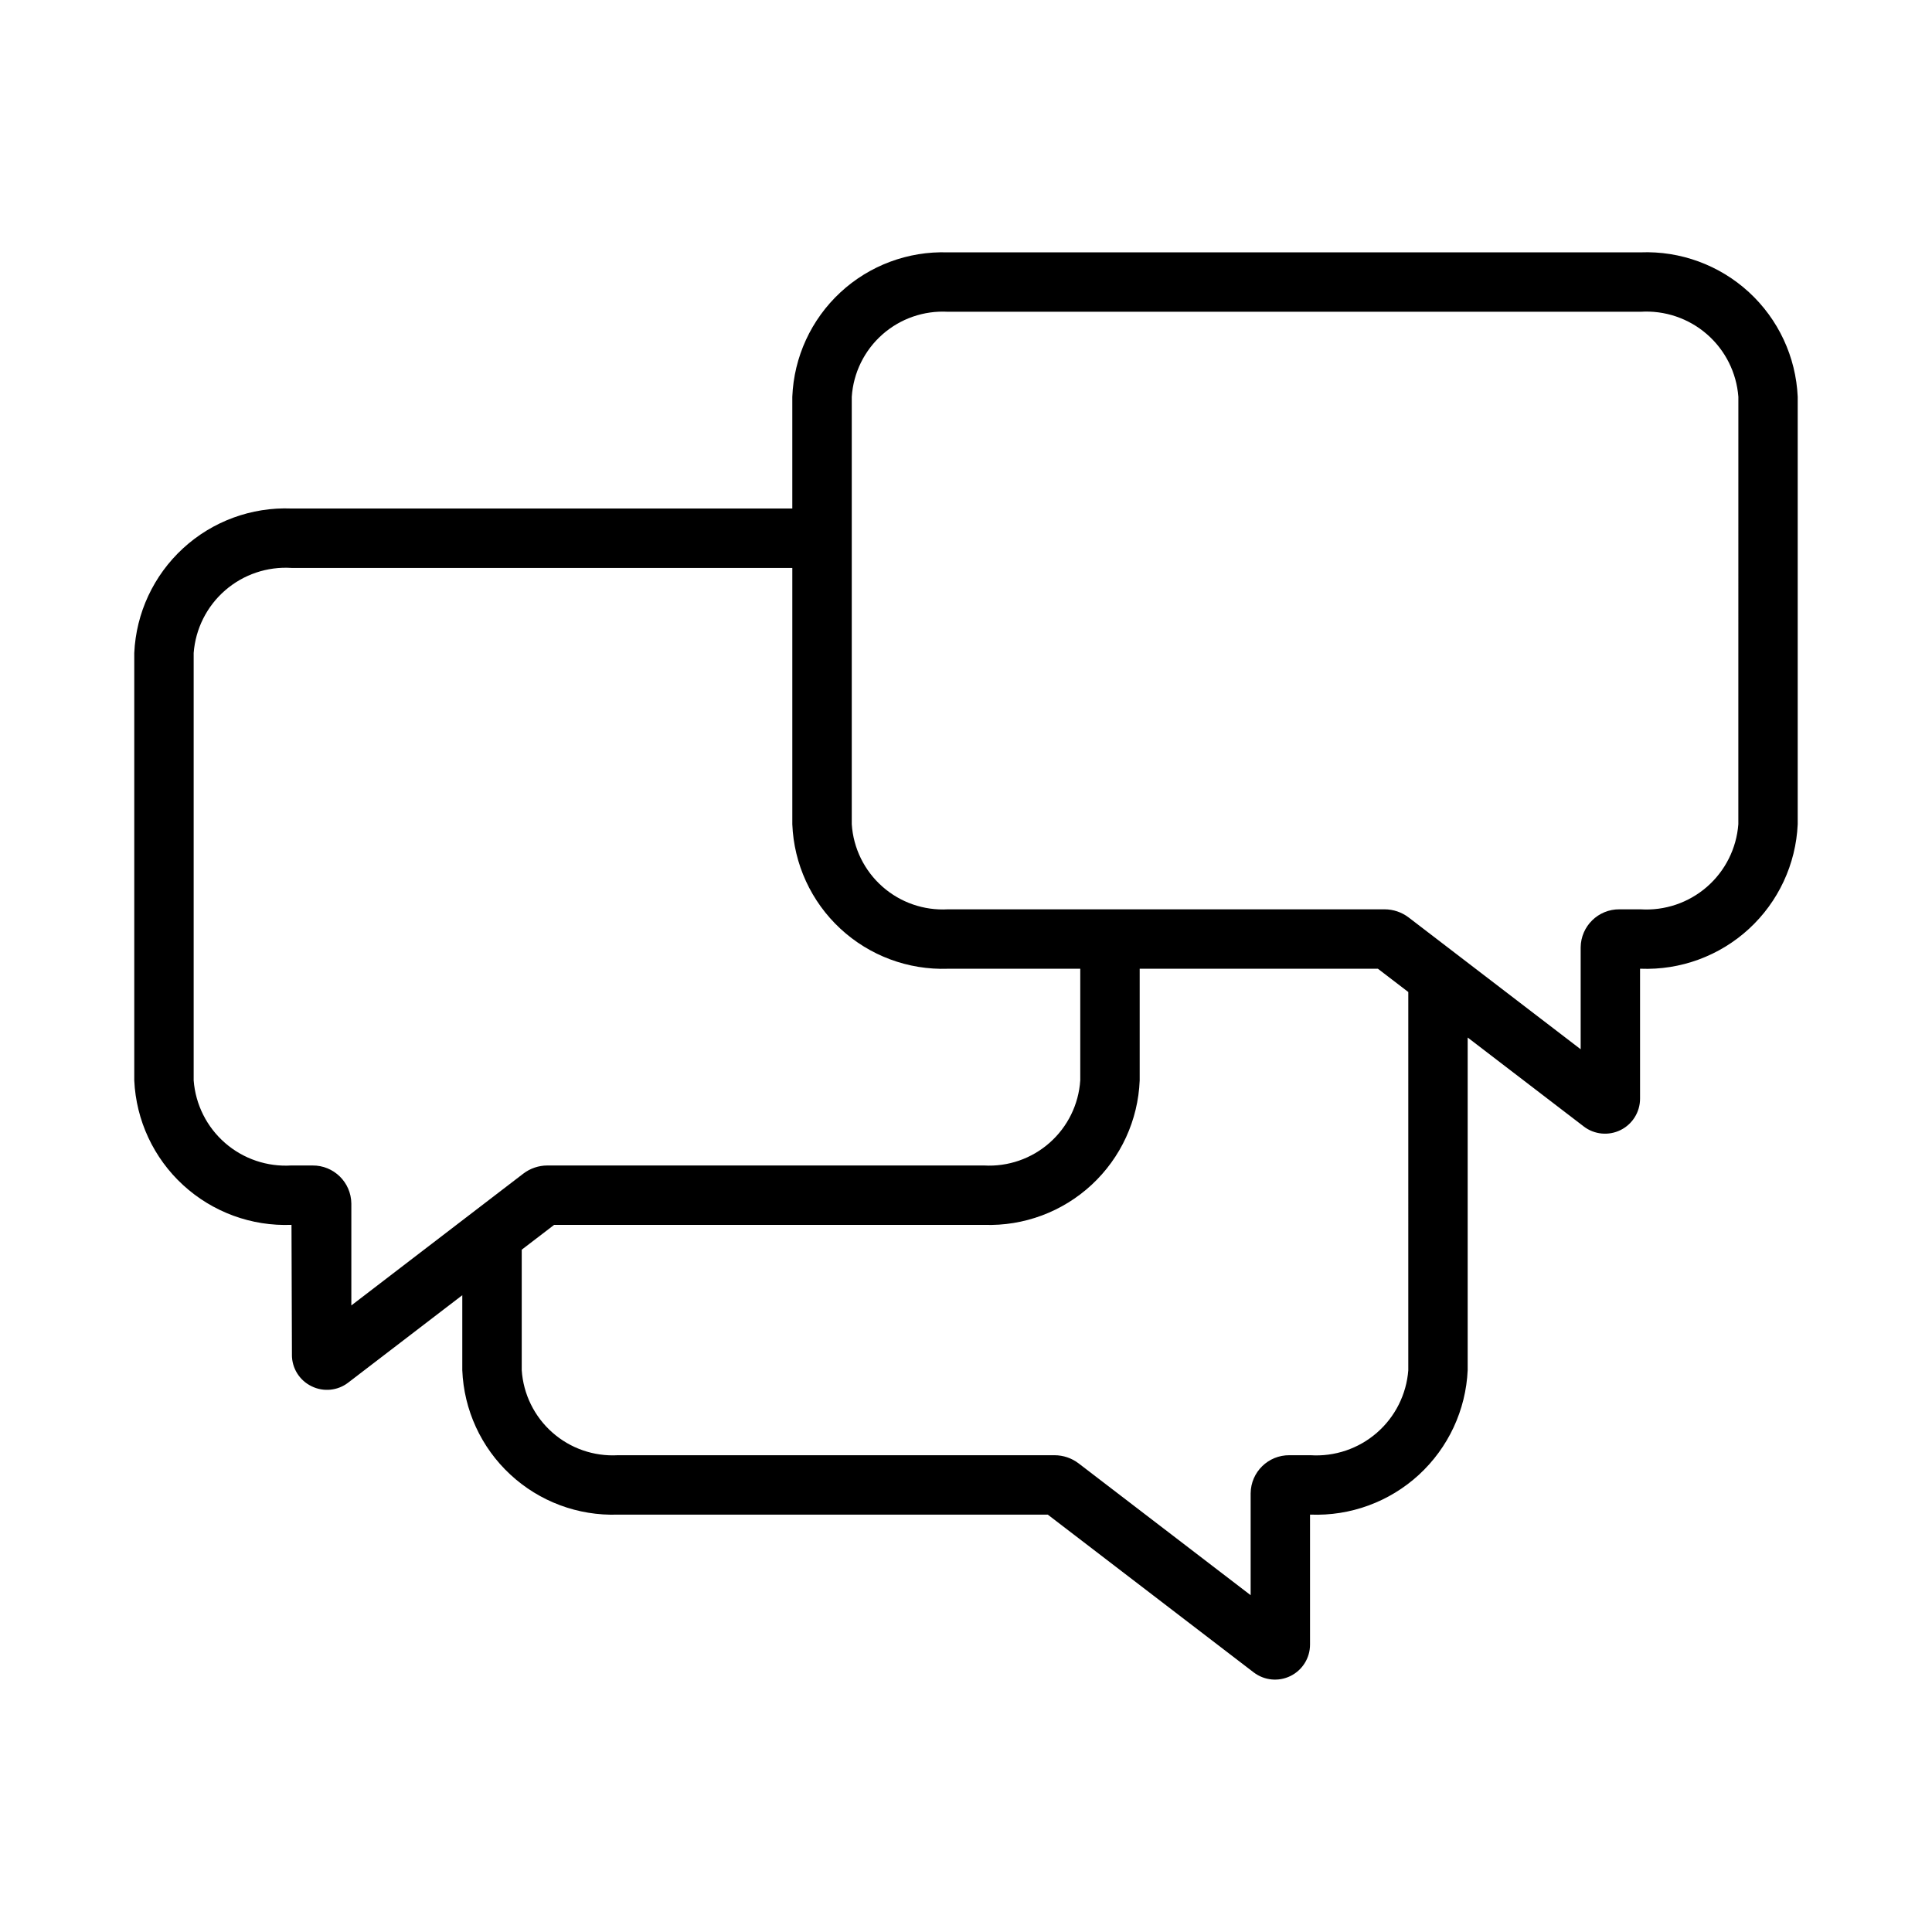
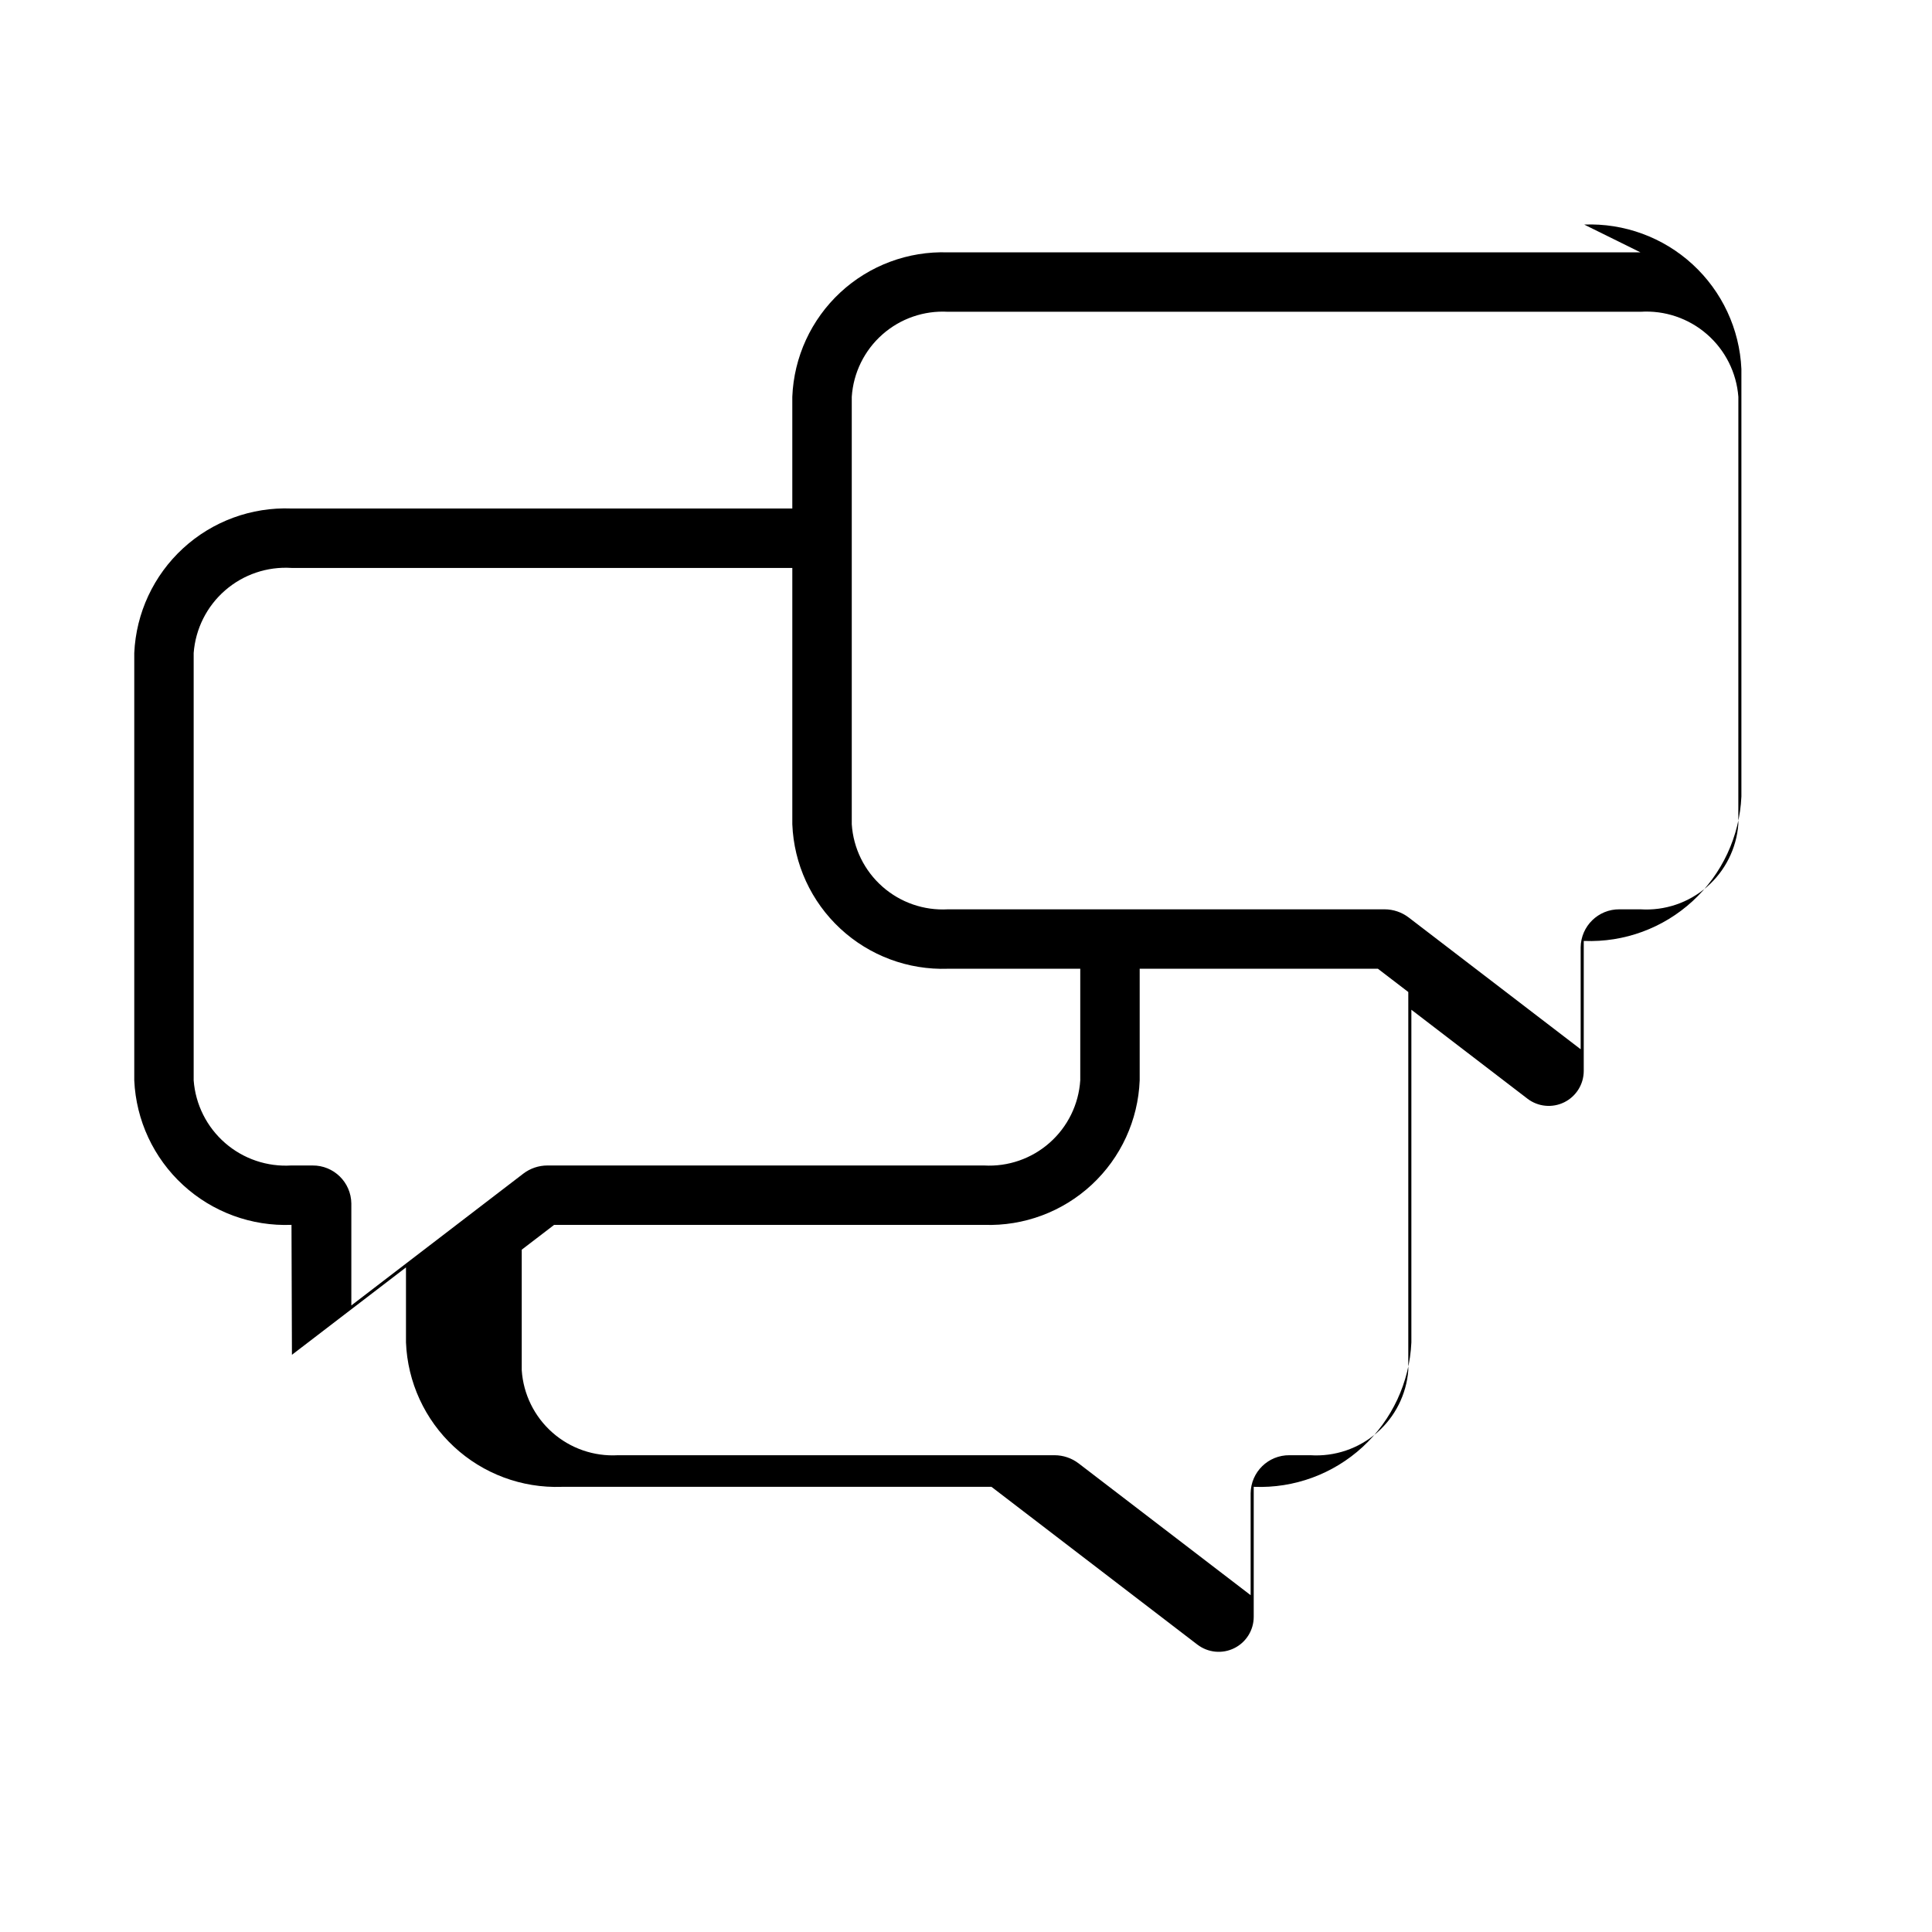
<svg xmlns="http://www.w3.org/2000/svg" fill="#000000" width="800px" height="800px" version="1.1" viewBox="144 144 512 512">
-   <path d="m578.75 210.88h-183.55c-10.539-0.363-20.789 3.457-28.516 10.633s-12.297 17.113-12.715 27.648v29.598h-132.72c-10.594-0.418-20.926 3.375-28.73 10.547-7.809 7.176-12.461 17.145-12.938 27.738v113.27c0.477 10.594 5.129 20.566 12.938 27.738 7.805 7.172 18.137 10.965 28.73 10.547l0.117 34.441h-0.004c-0.012 3.535 1.996 6.766 5.176 8.316 3.16 1.578 6.949 1.207 9.746-0.953l30.227-23.16v19.863c0.414 10.535 4.984 20.477 12.711 27.648 7.723 7.176 17.973 11 28.512 10.637h113.94l54.59 41.828v-0.004c2.809 2.137 6.582 2.5 9.742 0.934 3.16-1.562 5.164-4.785 5.164-8.312v-34.449h0.109c10.594 0.418 20.922-3.371 28.73-10.543 7.809-7.176 12.461-17.148 12.941-27.738v-88.152l30.758 23.566v0.004c2.805 2.144 6.582 2.516 9.75 0.953 3.168-1.566 5.172-4.789 5.172-8.32v-34.441l0.117 0.004c10.594 0.418 20.922-3.375 28.73-10.551 7.805-7.172 12.457-17.145 12.934-27.734v-113.28c-0.477-10.59-5.129-20.562-12.934-27.734-7.809-7.176-18.137-10.965-28.73-10.547zm-351.93 241.98h-5.57c-6.418 0.406-12.738-1.73-17.59-5.949-4.856-4.219-7.848-10.18-8.336-16.594v-113.27c0.488-6.414 3.481-12.375 8.336-16.594 4.852-4.219 11.172-6.356 17.59-5.945h132.72v67.934c0.418 10.535 4.988 20.477 12.715 27.648 7.727 7.176 17.977 11 28.516 10.637h35.078v29.598l-0.004-0.004c-0.418 6.359-3.332 12.293-8.105 16.512-4.769 4.223-11.016 6.391-17.375 6.031h-115.74c-2.297 0.004-4.535 0.758-6.363 2.152l-45.586 34.934v-27.016c-0.07-5.621-4.668-10.125-10.289-10.07zm290.39 54.25h0.004c-0.488 6.414-3.484 12.375-8.336 16.594-4.856 4.219-11.176 6.356-17.594 5.945h-5.566c-5.621-0.051-10.223 4.457-10.285 10.078v27.016l-45.602-34.941h-0.004c-1.824-1.391-4.059-2.148-6.356-2.152h-115.73c-6.359 0.359-12.605-1.809-17.375-6.031-4.769-4.219-7.684-10.152-8.102-16.508v-31.93l8.586-6.578h113.95c10.535 0.363 20.789-3.461 28.512-10.633 7.727-7.176 12.297-17.117 12.715-27.652v-29.594h63.129l8.055 6.172zm87.465-144.67c-0.488 6.41-3.481 12.375-8.332 16.594-4.856 4.219-11.176 6.356-17.59 5.945h-5.574c-5.617-0.051-10.219 4.453-10.285 10.07v27.016l-45.602-34.941h-0.004c-1.824-1.387-4.055-2.141-6.348-2.144h-115.73c-6.363 0.359-12.609-1.805-17.379-6.027-4.773-4.223-7.688-10.156-8.105-16.512v-113.28c0.418-6.356 3.332-12.289 8.105-16.512 4.769-4.219 11.016-6.387 17.379-6.027h183.55c6.414-0.41 12.734 1.727 17.59 5.949 4.852 4.219 7.844 10.18 8.332 16.59z" />
+   <path d="m578.75 210.88h-183.55c-10.539-0.363-20.789 3.457-28.516 10.633s-12.297 17.113-12.715 27.648v29.598h-132.72c-10.594-0.418-20.926 3.375-28.73 10.547-7.809 7.176-12.461 17.145-12.938 27.738v113.27c0.477 10.594 5.129 20.566 12.938 27.738 7.805 7.172 18.137 10.965 28.73 10.547l0.117 34.441h-0.004l30.227-23.16v19.863c0.414 10.535 4.984 20.477 12.711 27.648 7.723 7.176 17.973 11 28.512 10.637h113.94l54.59 41.828v-0.004c2.809 2.137 6.582 2.5 9.742 0.934 3.16-1.562 5.164-4.785 5.164-8.312v-34.449h0.109c10.594 0.418 20.922-3.371 28.73-10.543 7.809-7.176 12.461-17.148 12.941-27.738v-88.152l30.758 23.566v0.004c2.805 2.144 6.582 2.516 9.75 0.953 3.168-1.566 5.172-4.789 5.172-8.32v-34.441l0.117 0.004c10.594 0.418 20.922-3.375 28.73-10.551 7.805-7.172 12.457-17.145 12.934-27.734v-113.28c-0.477-10.59-5.129-20.562-12.934-27.734-7.809-7.176-18.137-10.965-28.73-10.547zm-351.93 241.98h-5.57c-6.418 0.406-12.738-1.73-17.59-5.949-4.856-4.219-7.848-10.18-8.336-16.594v-113.27c0.488-6.414 3.481-12.375 8.336-16.594 4.852-4.219 11.172-6.356 17.59-5.945h132.72v67.934c0.418 10.535 4.988 20.477 12.715 27.648 7.727 7.176 17.977 11 28.516 10.637h35.078v29.598l-0.004-0.004c-0.418 6.359-3.332 12.293-8.105 16.512-4.769 4.223-11.016 6.391-17.375 6.031h-115.74c-2.297 0.004-4.535 0.758-6.363 2.152l-45.586 34.934v-27.016c-0.07-5.621-4.668-10.125-10.289-10.07zm290.39 54.25h0.004c-0.488 6.414-3.484 12.375-8.336 16.594-4.856 4.219-11.176 6.356-17.594 5.945h-5.566c-5.621-0.051-10.223 4.457-10.285 10.078v27.016l-45.602-34.941h-0.004c-1.824-1.391-4.059-2.148-6.356-2.152h-115.73c-6.359 0.359-12.605-1.809-17.375-6.031-4.769-4.219-7.684-10.152-8.102-16.508v-31.93l8.586-6.578h113.95c10.535 0.363 20.789-3.461 28.512-10.633 7.727-7.176 12.297-17.117 12.715-27.652v-29.594h63.129l8.055 6.172zm87.465-144.67c-0.488 6.41-3.481 12.375-8.332 16.594-4.856 4.219-11.176 6.356-17.59 5.945h-5.574c-5.617-0.051-10.219 4.453-10.285 10.07v27.016l-45.602-34.941h-0.004c-1.824-1.387-4.055-2.141-6.348-2.144h-115.73c-6.363 0.359-12.609-1.805-17.379-6.027-4.773-4.223-7.688-10.156-8.105-16.512v-113.28c0.418-6.356 3.332-12.289 8.105-16.512 4.769-4.219 11.016-6.387 17.379-6.027h183.55c6.414-0.41 12.734 1.727 17.59 5.949 4.852 4.219 7.844 10.18 8.332 16.59z" />
</svg>